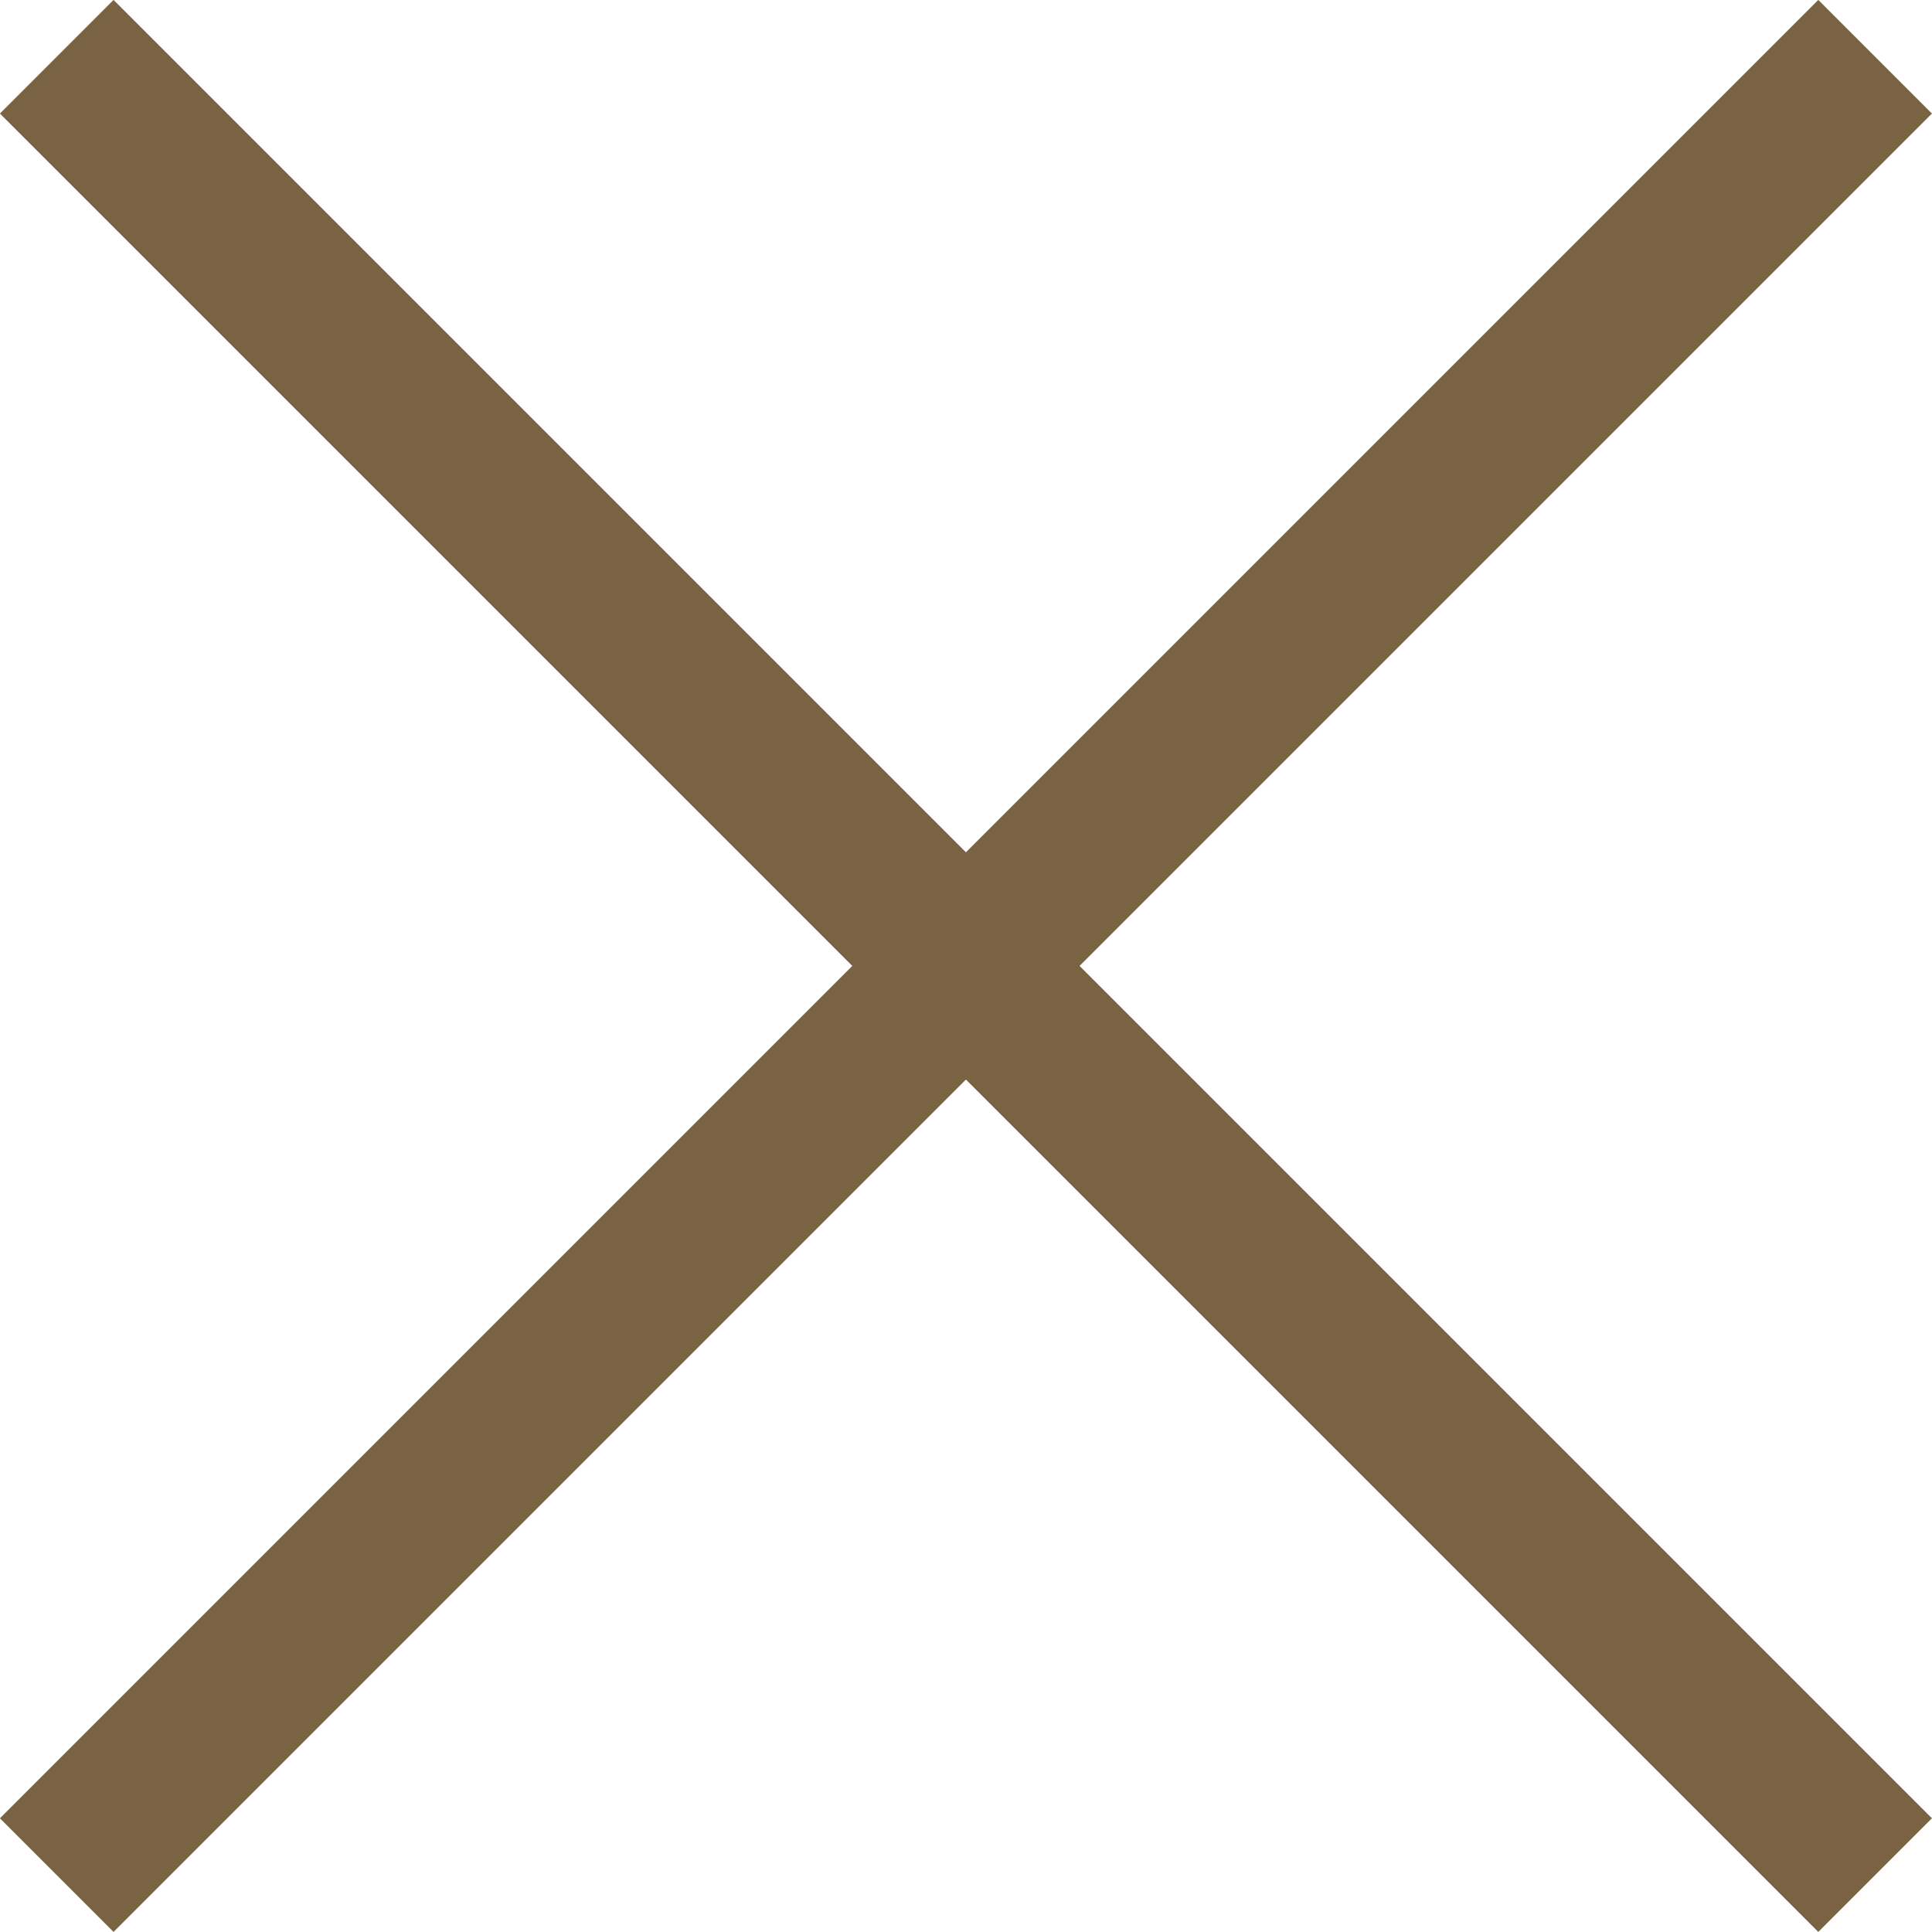
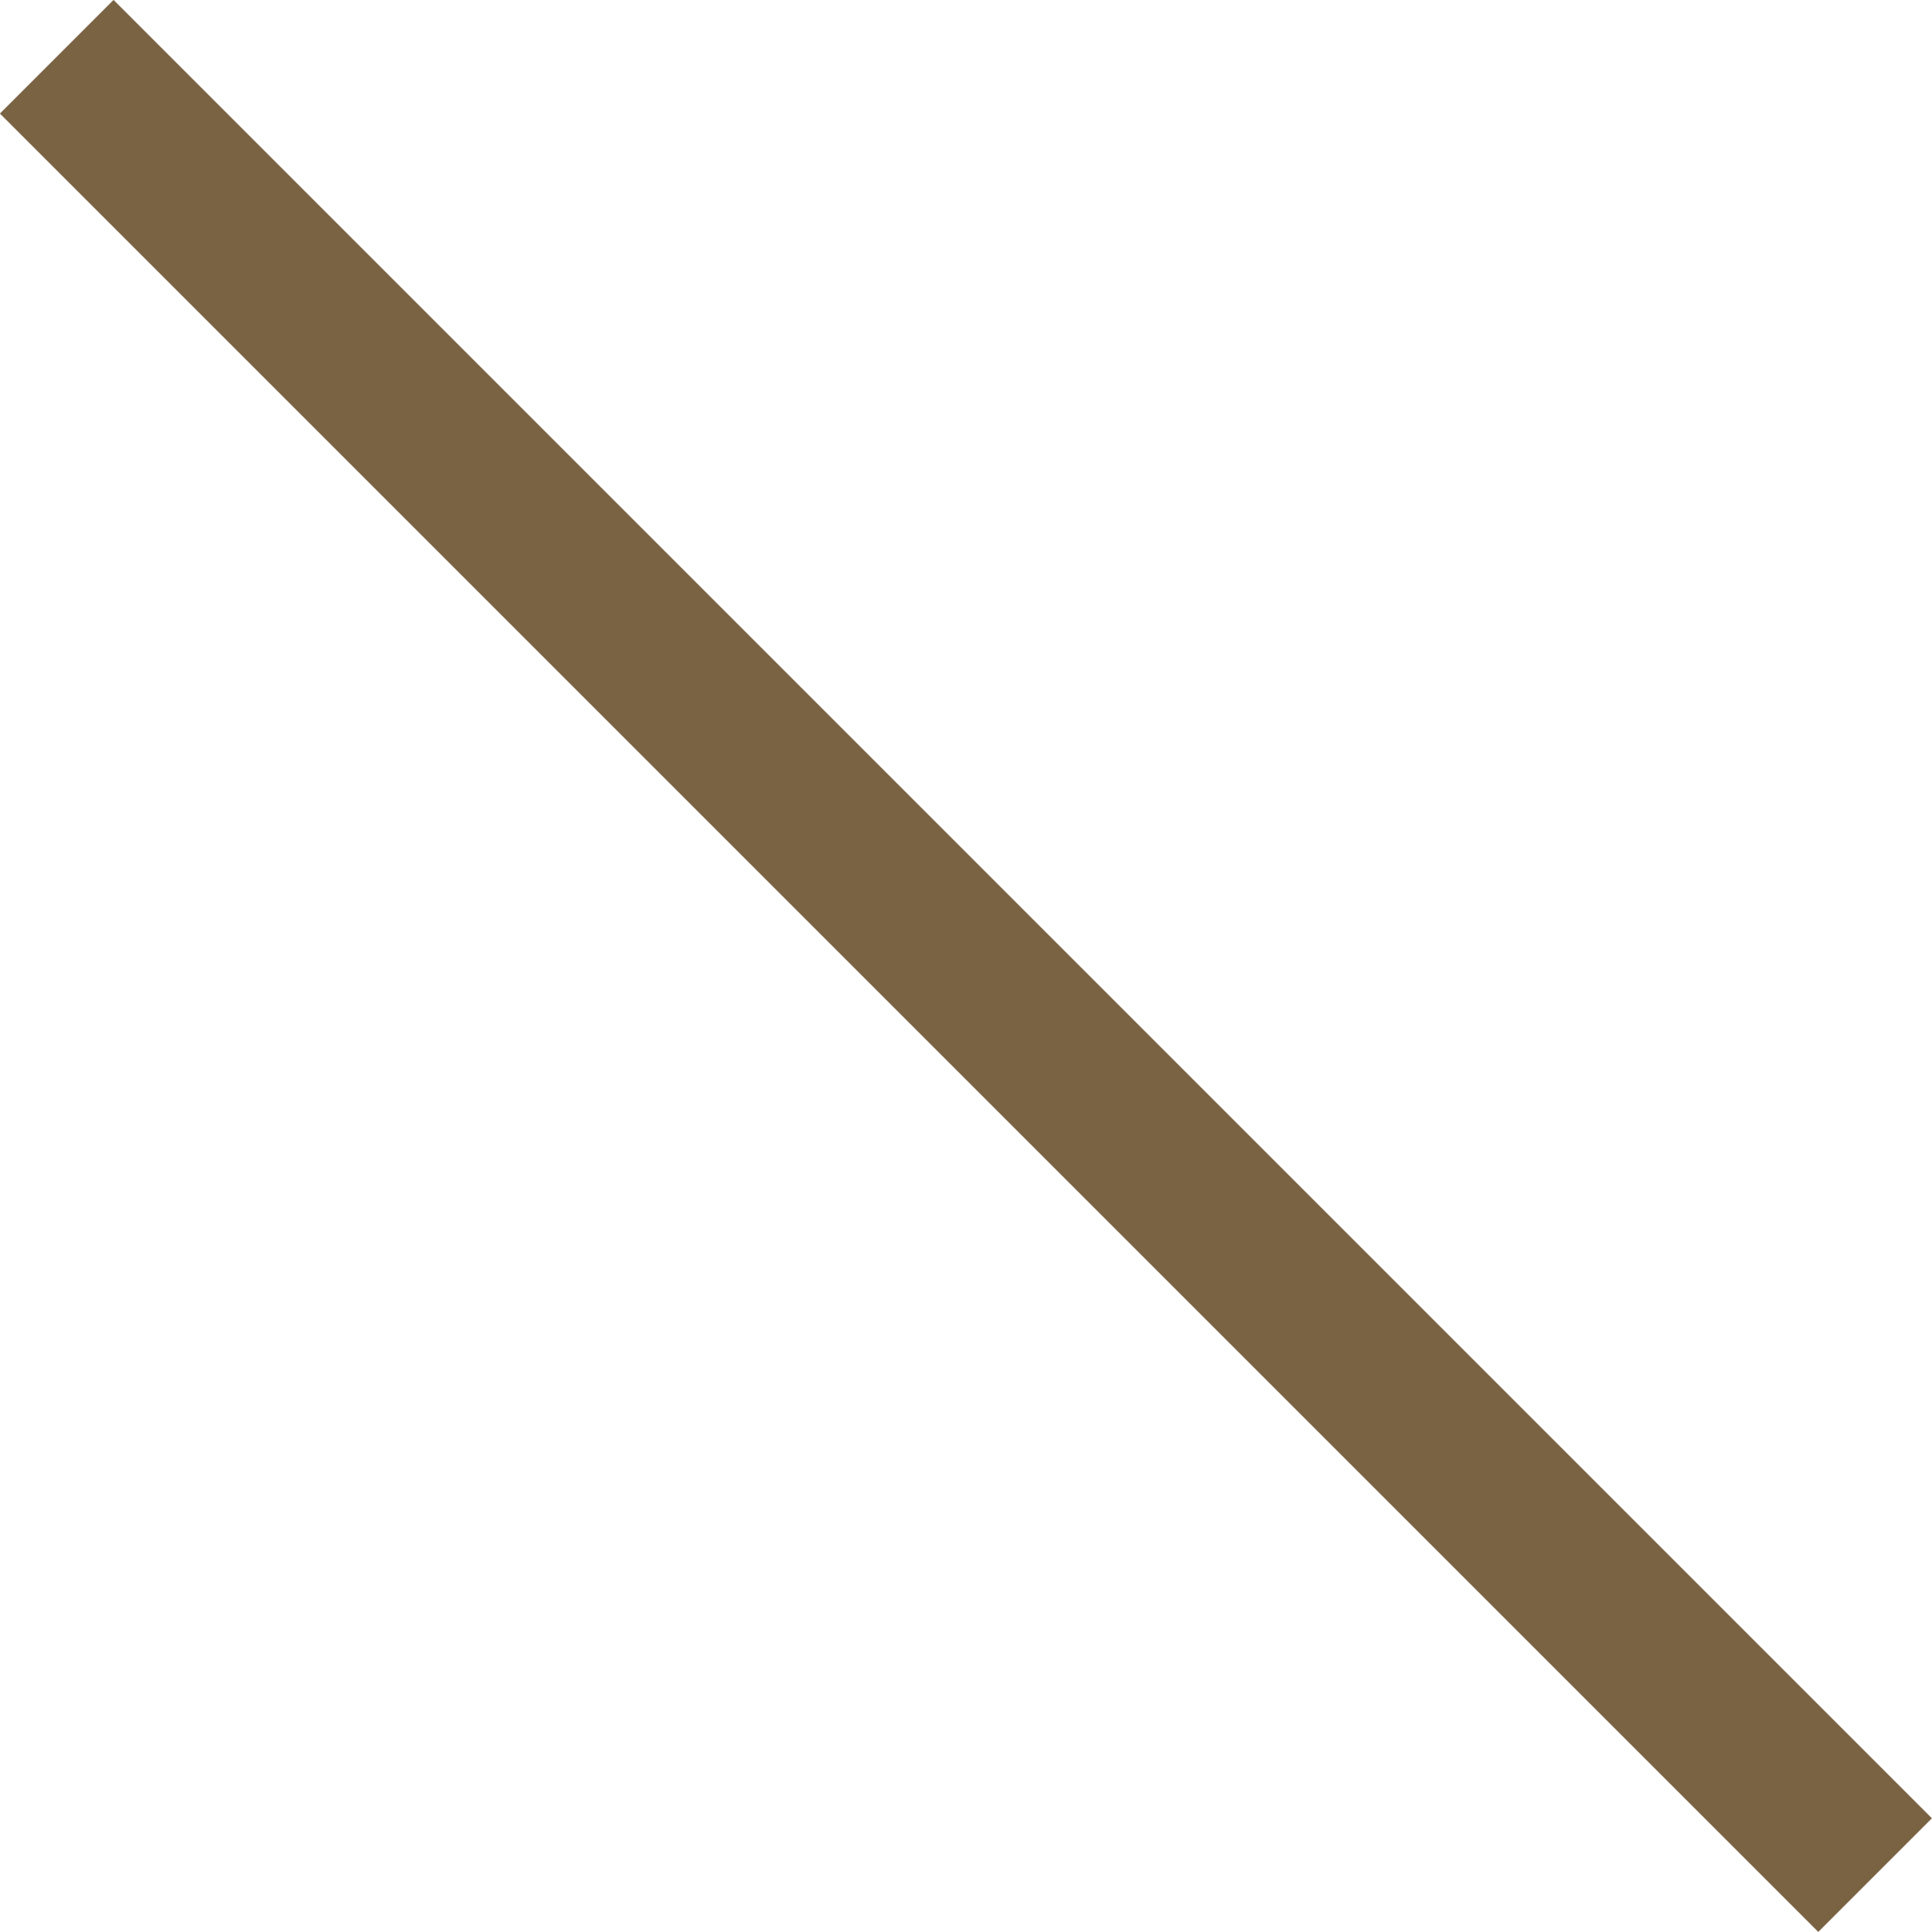
<svg xmlns="http://www.w3.org/2000/svg" width="12.021" height="12.021" viewBox="0 0 12.021 12.021">
  <g data-name="Group 32609" fill="none" stroke="#796343">
-     <path data-name="Line 8" d="M11.667.353L.353 11.667" />
    <path data-name="Line 9" d="M11.667 11.667L.353.353" />
  </g>
</svg>